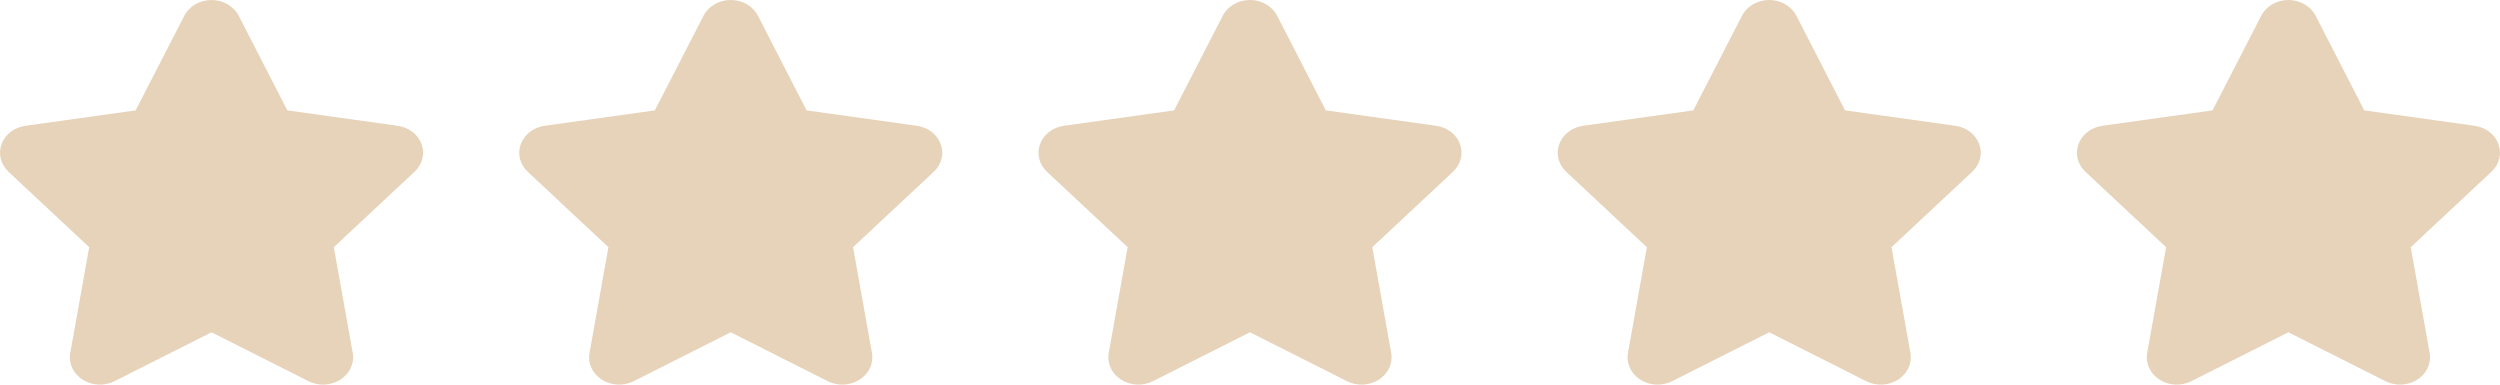
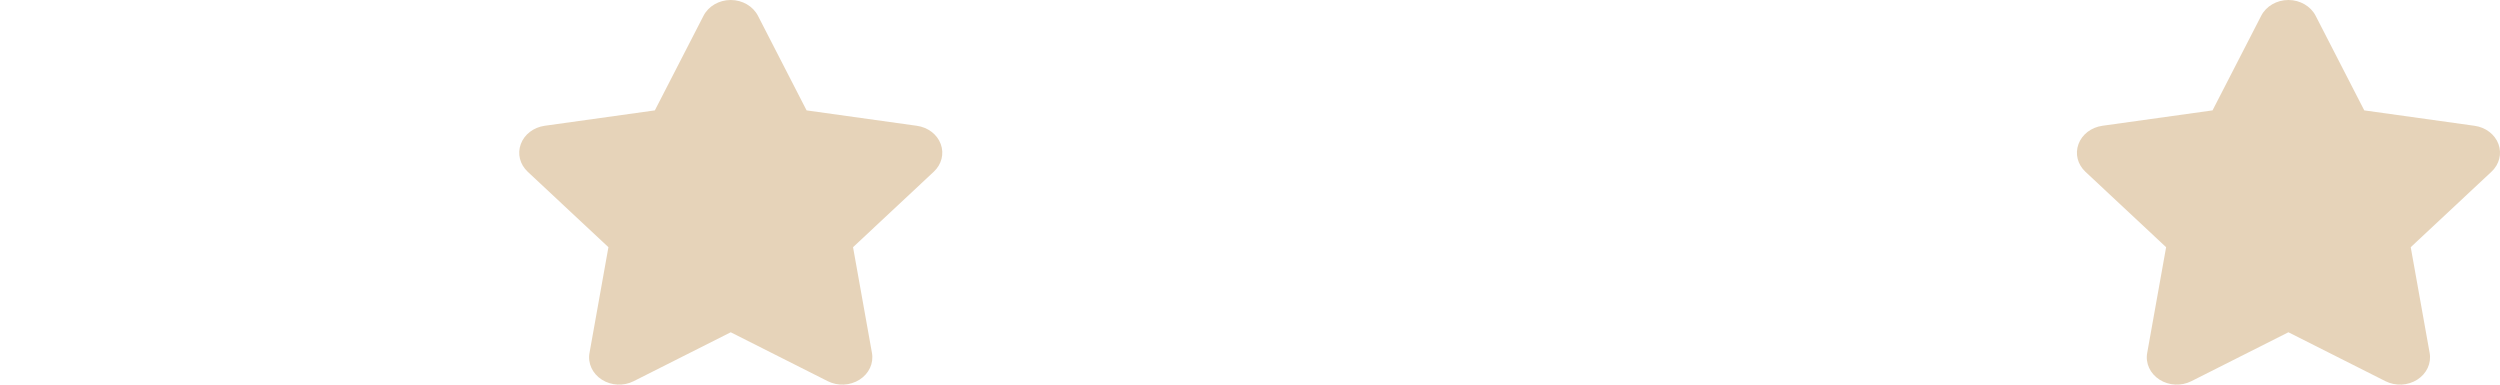
<svg xmlns="http://www.w3.org/2000/svg" width="65" height="10" viewBox="0 0 65 10" fill="none">
-   <path d="M10.96 3.745C10.866 3.492 10.625 3.309 10.335 3.27L7.471 2.87L6.206 0.409C6.077 0.16 5.801 0 5.499 0C5.196 0 4.92 0.16 4.792 0.409L3.526 2.87L0.662 3.27C0.373 3.311 0.133 3.494 0.041 3.746C-0.052 3.998 0.017 4.275 0.221 4.466L2.319 6.427L1.827 9.177C1.778 9.445 1.903 9.715 2.148 9.871C2.392 10.027 2.714 10.043 2.975 9.911L5.499 8.639L8.022 9.911C8.284 10.043 8.605 10.027 8.849 9.871C9.094 9.715 9.219 9.445 9.171 9.177L8.679 6.427L10.778 4.465C10.982 4.275 11.053 3.997 10.96 3.745Z" fill="#E6D3B9" />
  <path d="M24.459 3.745C24.366 3.492 24.125 3.309 23.835 3.27L20.971 2.87L19.706 0.409C19.577 0.16 19.301 0 18.999 0C18.696 0 18.42 0.16 18.292 0.409L17.026 2.87L14.162 3.27C13.873 3.311 13.633 3.494 13.541 3.746C13.447 3.998 13.517 4.275 13.721 4.466L15.819 6.427L15.327 9.177C15.278 9.445 15.403 9.715 15.648 9.871C15.892 10.027 16.214 10.043 16.475 9.911L18.999 8.639L21.522 9.911C21.784 10.043 22.105 10.027 22.349 9.871C22.594 9.715 22.719 9.445 22.671 9.177L22.179 6.427L24.278 4.465C24.482 4.275 24.553 3.997 24.459 3.745Z" fill="#E6D3B9" />
-   <path d="M37.959 3.745C37.866 3.492 37.625 3.309 37.335 3.27L34.471 2.87L33.206 0.409C33.077 0.16 32.801 0 32.499 0C32.196 0 31.92 0.16 31.792 0.409L30.526 2.87L27.662 3.27C27.373 3.311 27.133 3.494 27.041 3.746C26.948 3.998 27.017 4.275 27.221 4.466L29.319 6.427L28.827 9.177C28.778 9.445 28.903 9.715 29.148 9.871C29.392 10.027 29.714 10.043 29.975 9.911L32.499 8.639L35.022 9.911C35.284 10.043 35.605 10.027 35.849 9.871C36.094 9.715 36.219 9.445 36.171 9.177L35.679 6.427L37.778 4.465C37.982 4.275 38.053 3.997 37.959 3.745Z" fill="#E6D3B9" />
-   <path d="M51.459 3.745C51.366 3.492 51.125 3.309 50.835 3.27L47.971 2.87L46.706 0.409C46.577 0.16 46.301 0 45.999 0C45.696 0 45.42 0.16 45.292 0.409L44.026 2.87L41.162 3.27C40.873 3.311 40.633 3.494 40.541 3.746C40.447 3.998 40.517 4.275 40.721 4.466L42.819 6.427L42.327 9.177C42.278 9.445 42.403 9.715 42.648 9.871C42.892 10.027 43.214 10.043 43.475 9.911L45.999 8.639L48.522 9.911C48.784 10.043 49.105 10.027 49.349 9.871C49.594 9.715 49.719 9.445 49.671 9.177L49.179 6.427L51.278 4.465C51.482 4.275 51.553 3.997 51.459 3.745Z" fill="#E6D3B9" />
  <path d="M64.96 3.745C64.866 3.492 64.625 3.309 64.335 3.27L61.471 2.87L60.206 0.409C60.077 0.16 59.801 0 59.499 0C59.196 0 58.92 0.16 58.792 0.409L57.526 2.87L54.662 3.27C54.373 3.311 54.133 3.494 54.041 3.746C53.947 3.998 54.017 4.275 54.221 4.466L56.319 6.427L55.827 9.177C55.778 9.445 55.903 9.715 56.148 9.871C56.392 10.027 56.714 10.043 56.975 9.911L59.499 8.639L62.022 9.911C62.284 10.043 62.605 10.027 62.849 9.871C63.094 9.715 63.219 9.445 63.171 9.177L62.679 6.427L64.778 4.465C64.982 4.275 65.053 3.997 64.96 3.745Z" fill="#E6D3B9" />
</svg>